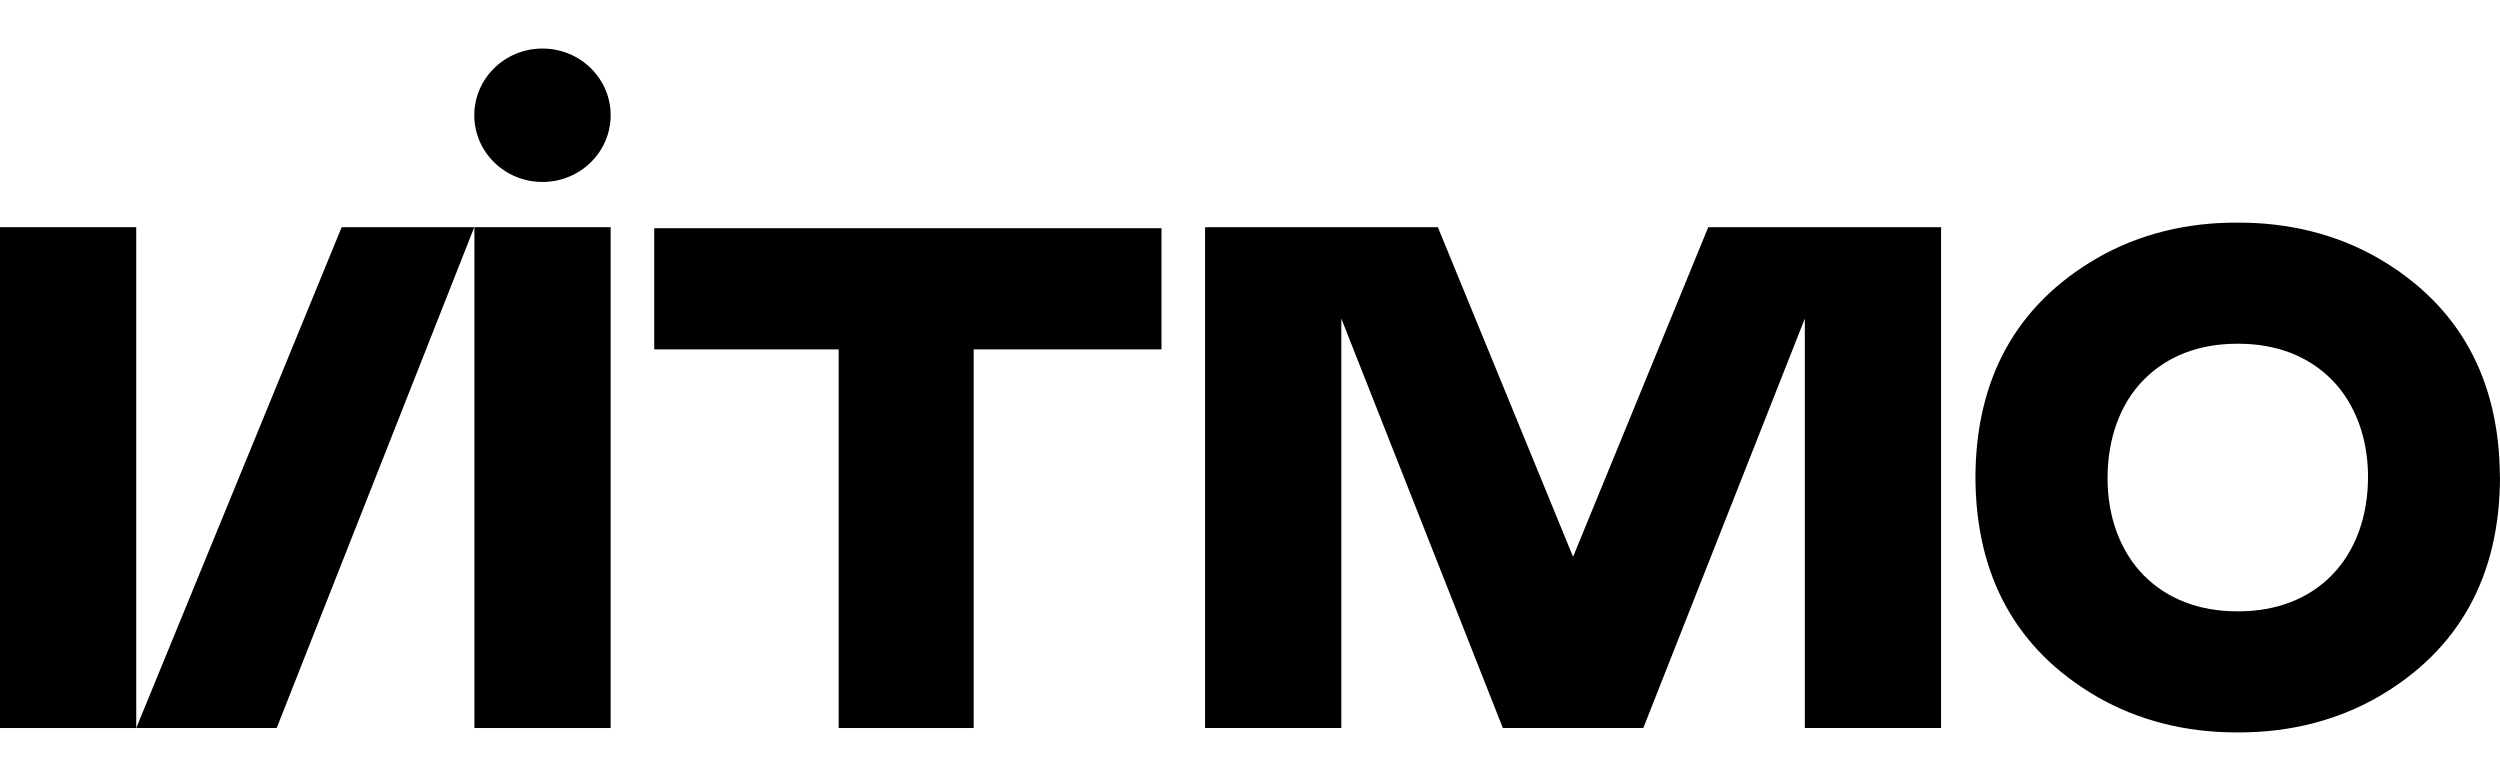
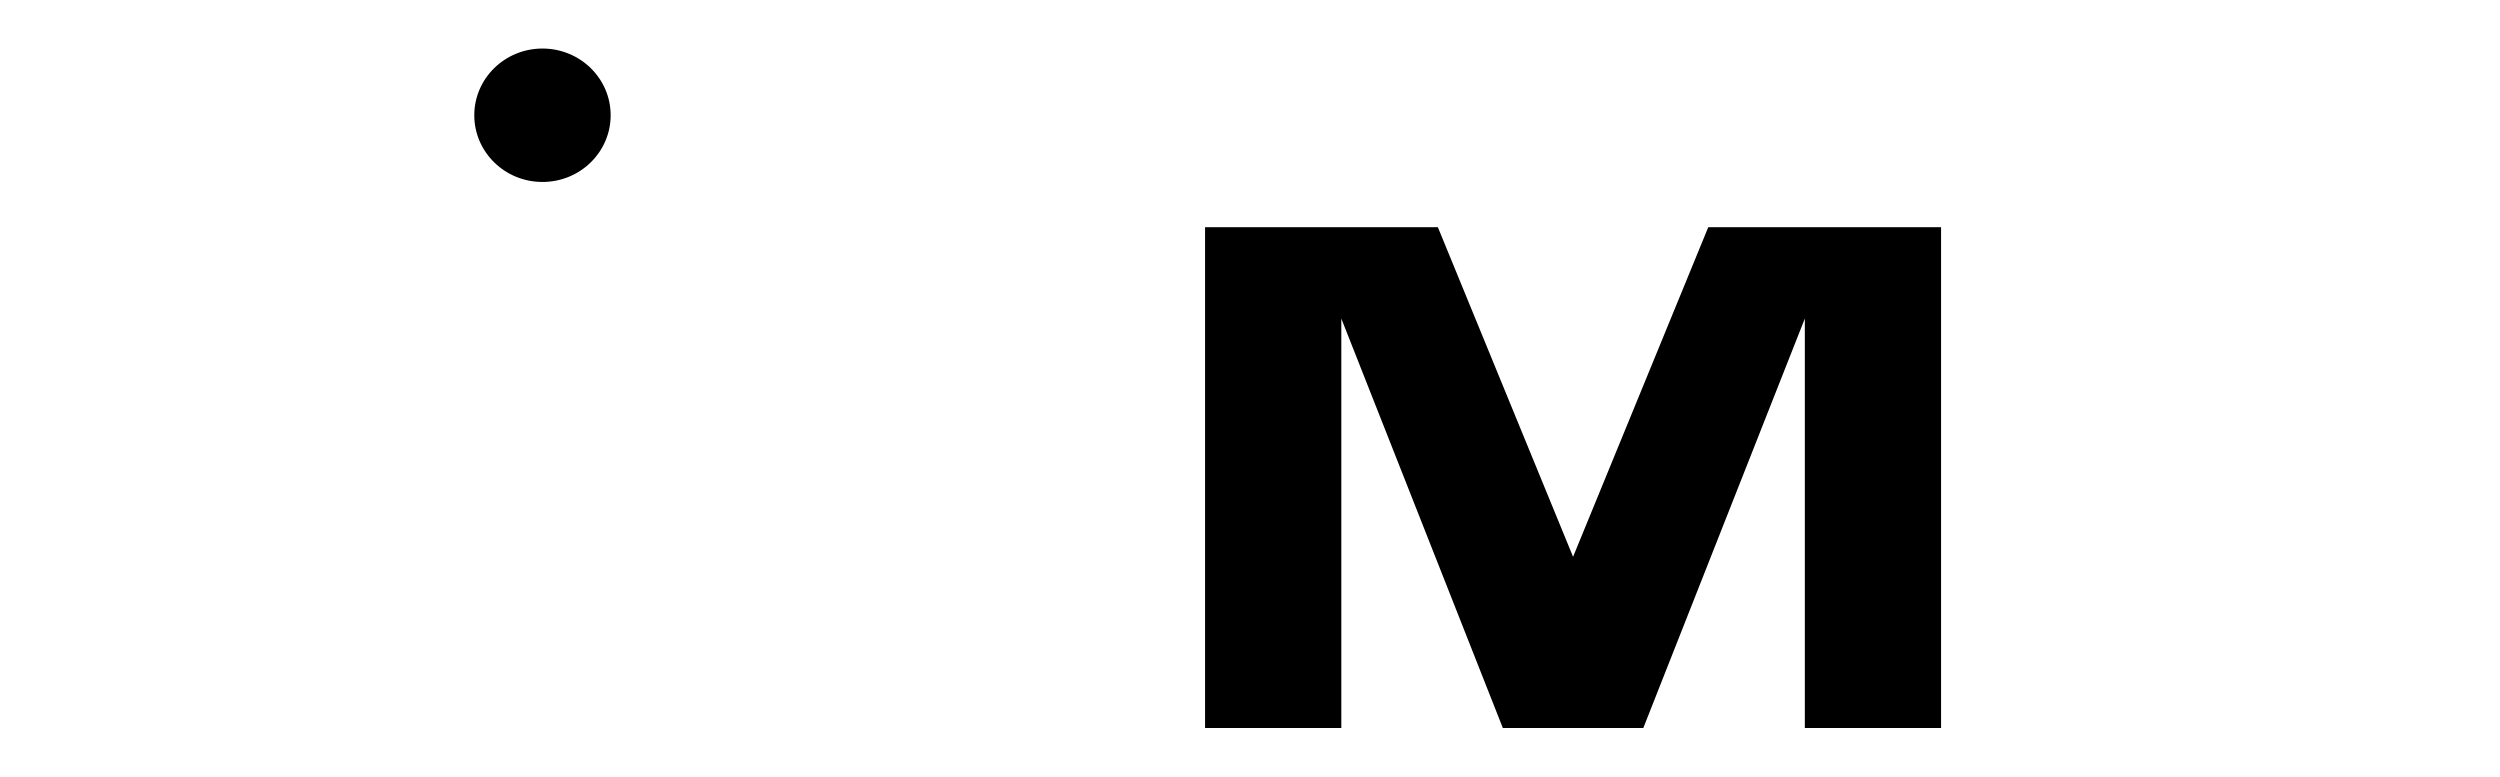
<svg xmlns="http://www.w3.org/2000/svg" width="206" height="64" viewBox="0 0 206 64" fill="none">
-   <path d="M205.993 39.349C205.967 31.207 202.609 25.134 195.995 21.293C192.45 19.239 188.431 18.326 184.384 18.346C180.335 18.317 176.316 19.23 172.775 21.284C166.156 25.125 162.8 31.198 162.776 39.34C162.803 47.482 166.159 53.557 172.775 57.398C176.213 59.391 180.115 60.326 184.077 60.348H184.388C184.49 60.348 184.606 60.348 184.699 60.348C188.657 60.326 192.559 59.391 196.002 57.398C202.62 53.557 205.976 47.482 206 39.34L205.993 39.349ZM192.148 47.391C190.233 49.347 187.583 50.369 184.458 50.373H184.319C181.202 50.373 178.543 49.339 176.629 47.391C174.714 45.444 173.649 42.574 173.662 39.349C173.675 36.123 174.696 33.274 176.631 31.307C178.565 29.34 181.195 28.327 184.319 28.325H184.469C187.586 28.325 190.244 29.359 192.157 31.307C194.069 33.254 195.139 36.125 195.126 39.349C195.113 42.572 194.08 45.424 192.144 47.393L192.148 47.391Z" fill="black" />
-   <path d="M53.909 18.804V28.79H69.106V59.989H80.231V28.79H95.707V18.804H53.909Z" fill="black" />
-   <path d="M50.318 18.719H39.092V59.989H50.318V18.719Z" fill="black" />
-   <path d="M11.226 18.719H0V59.989H11.226V18.719Z" fill="black" />
-   <path d="M28.154 18.719L11.226 59.989H22.799L39.081 18.719H28.154Z" fill="black" />
  <path d="M140.762 18.719L129.621 45.88L118.479 18.719H99.297V59.989H110.524V26.249L123.835 59.989H135.407L148.718 26.249V59.989H159.944V18.719H140.762Z" fill="black" />
  <path d="M44.699 4C41.596 4 39.081 6.463 39.081 9.497C39.081 12.531 41.596 14.994 44.699 14.994C47.803 14.994 50.318 12.533 50.318 9.497C50.318 6.46 47.801 4 44.699 4Z" fill="black" />
</svg>